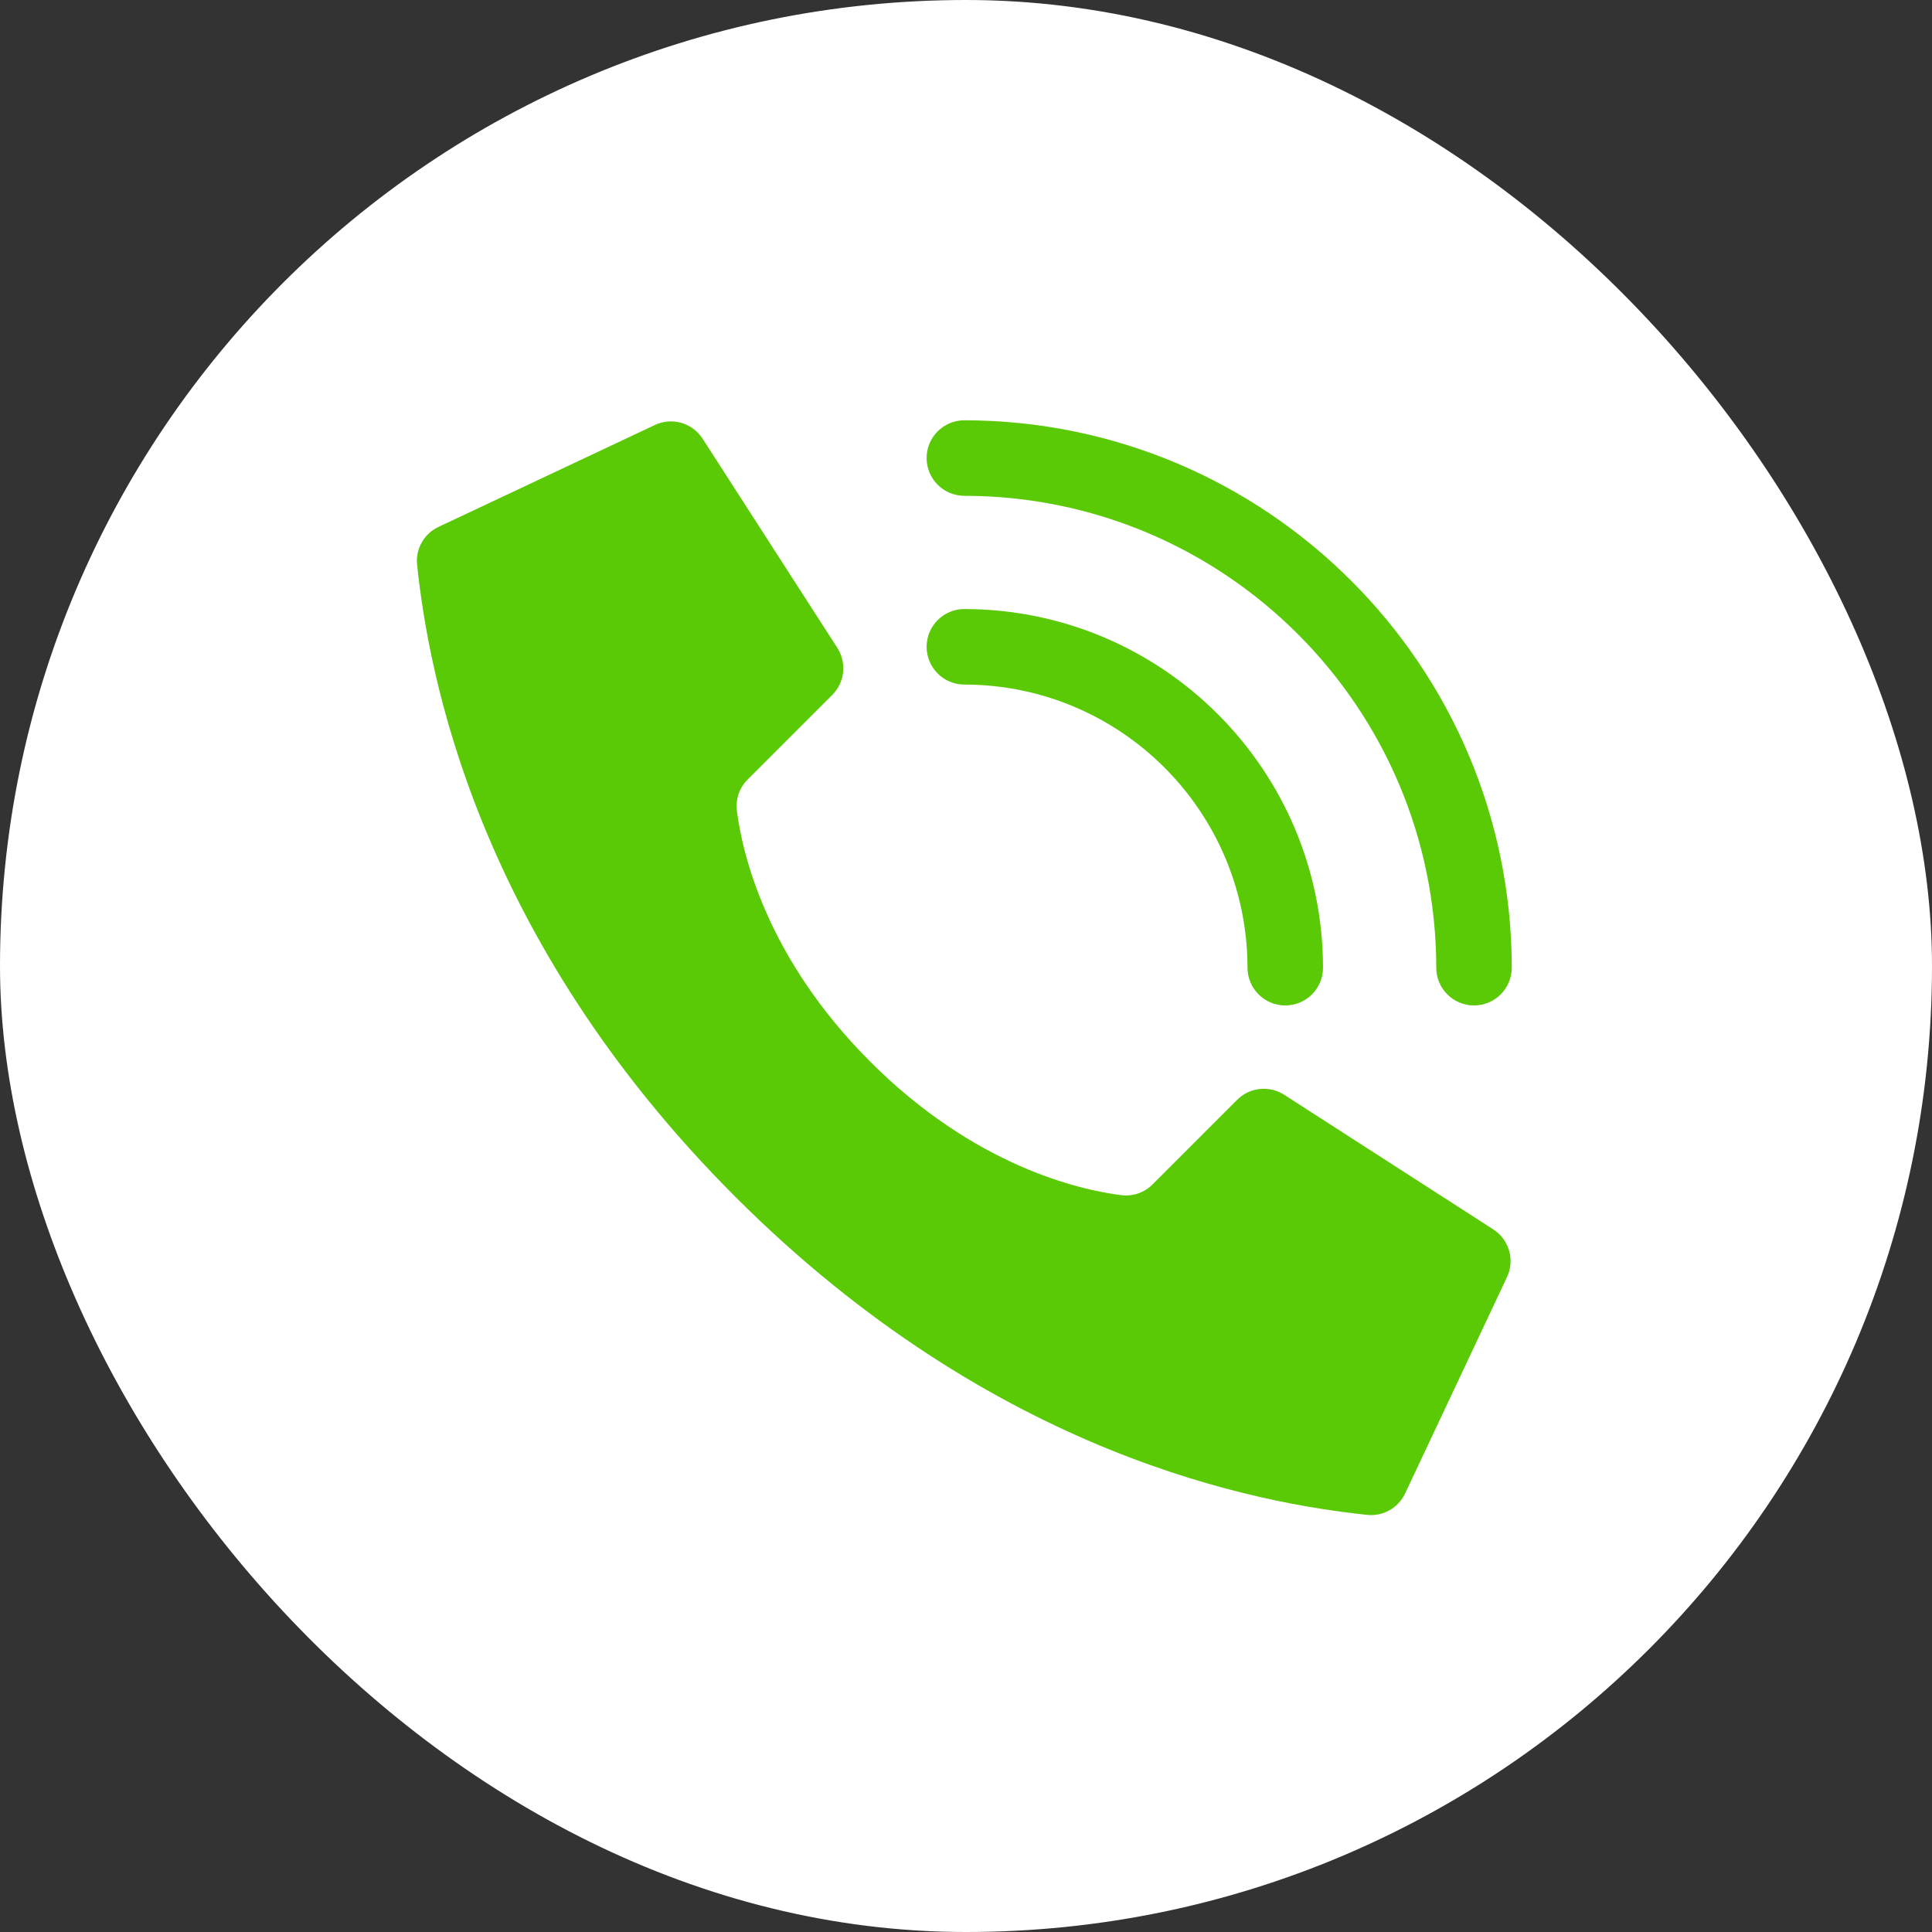
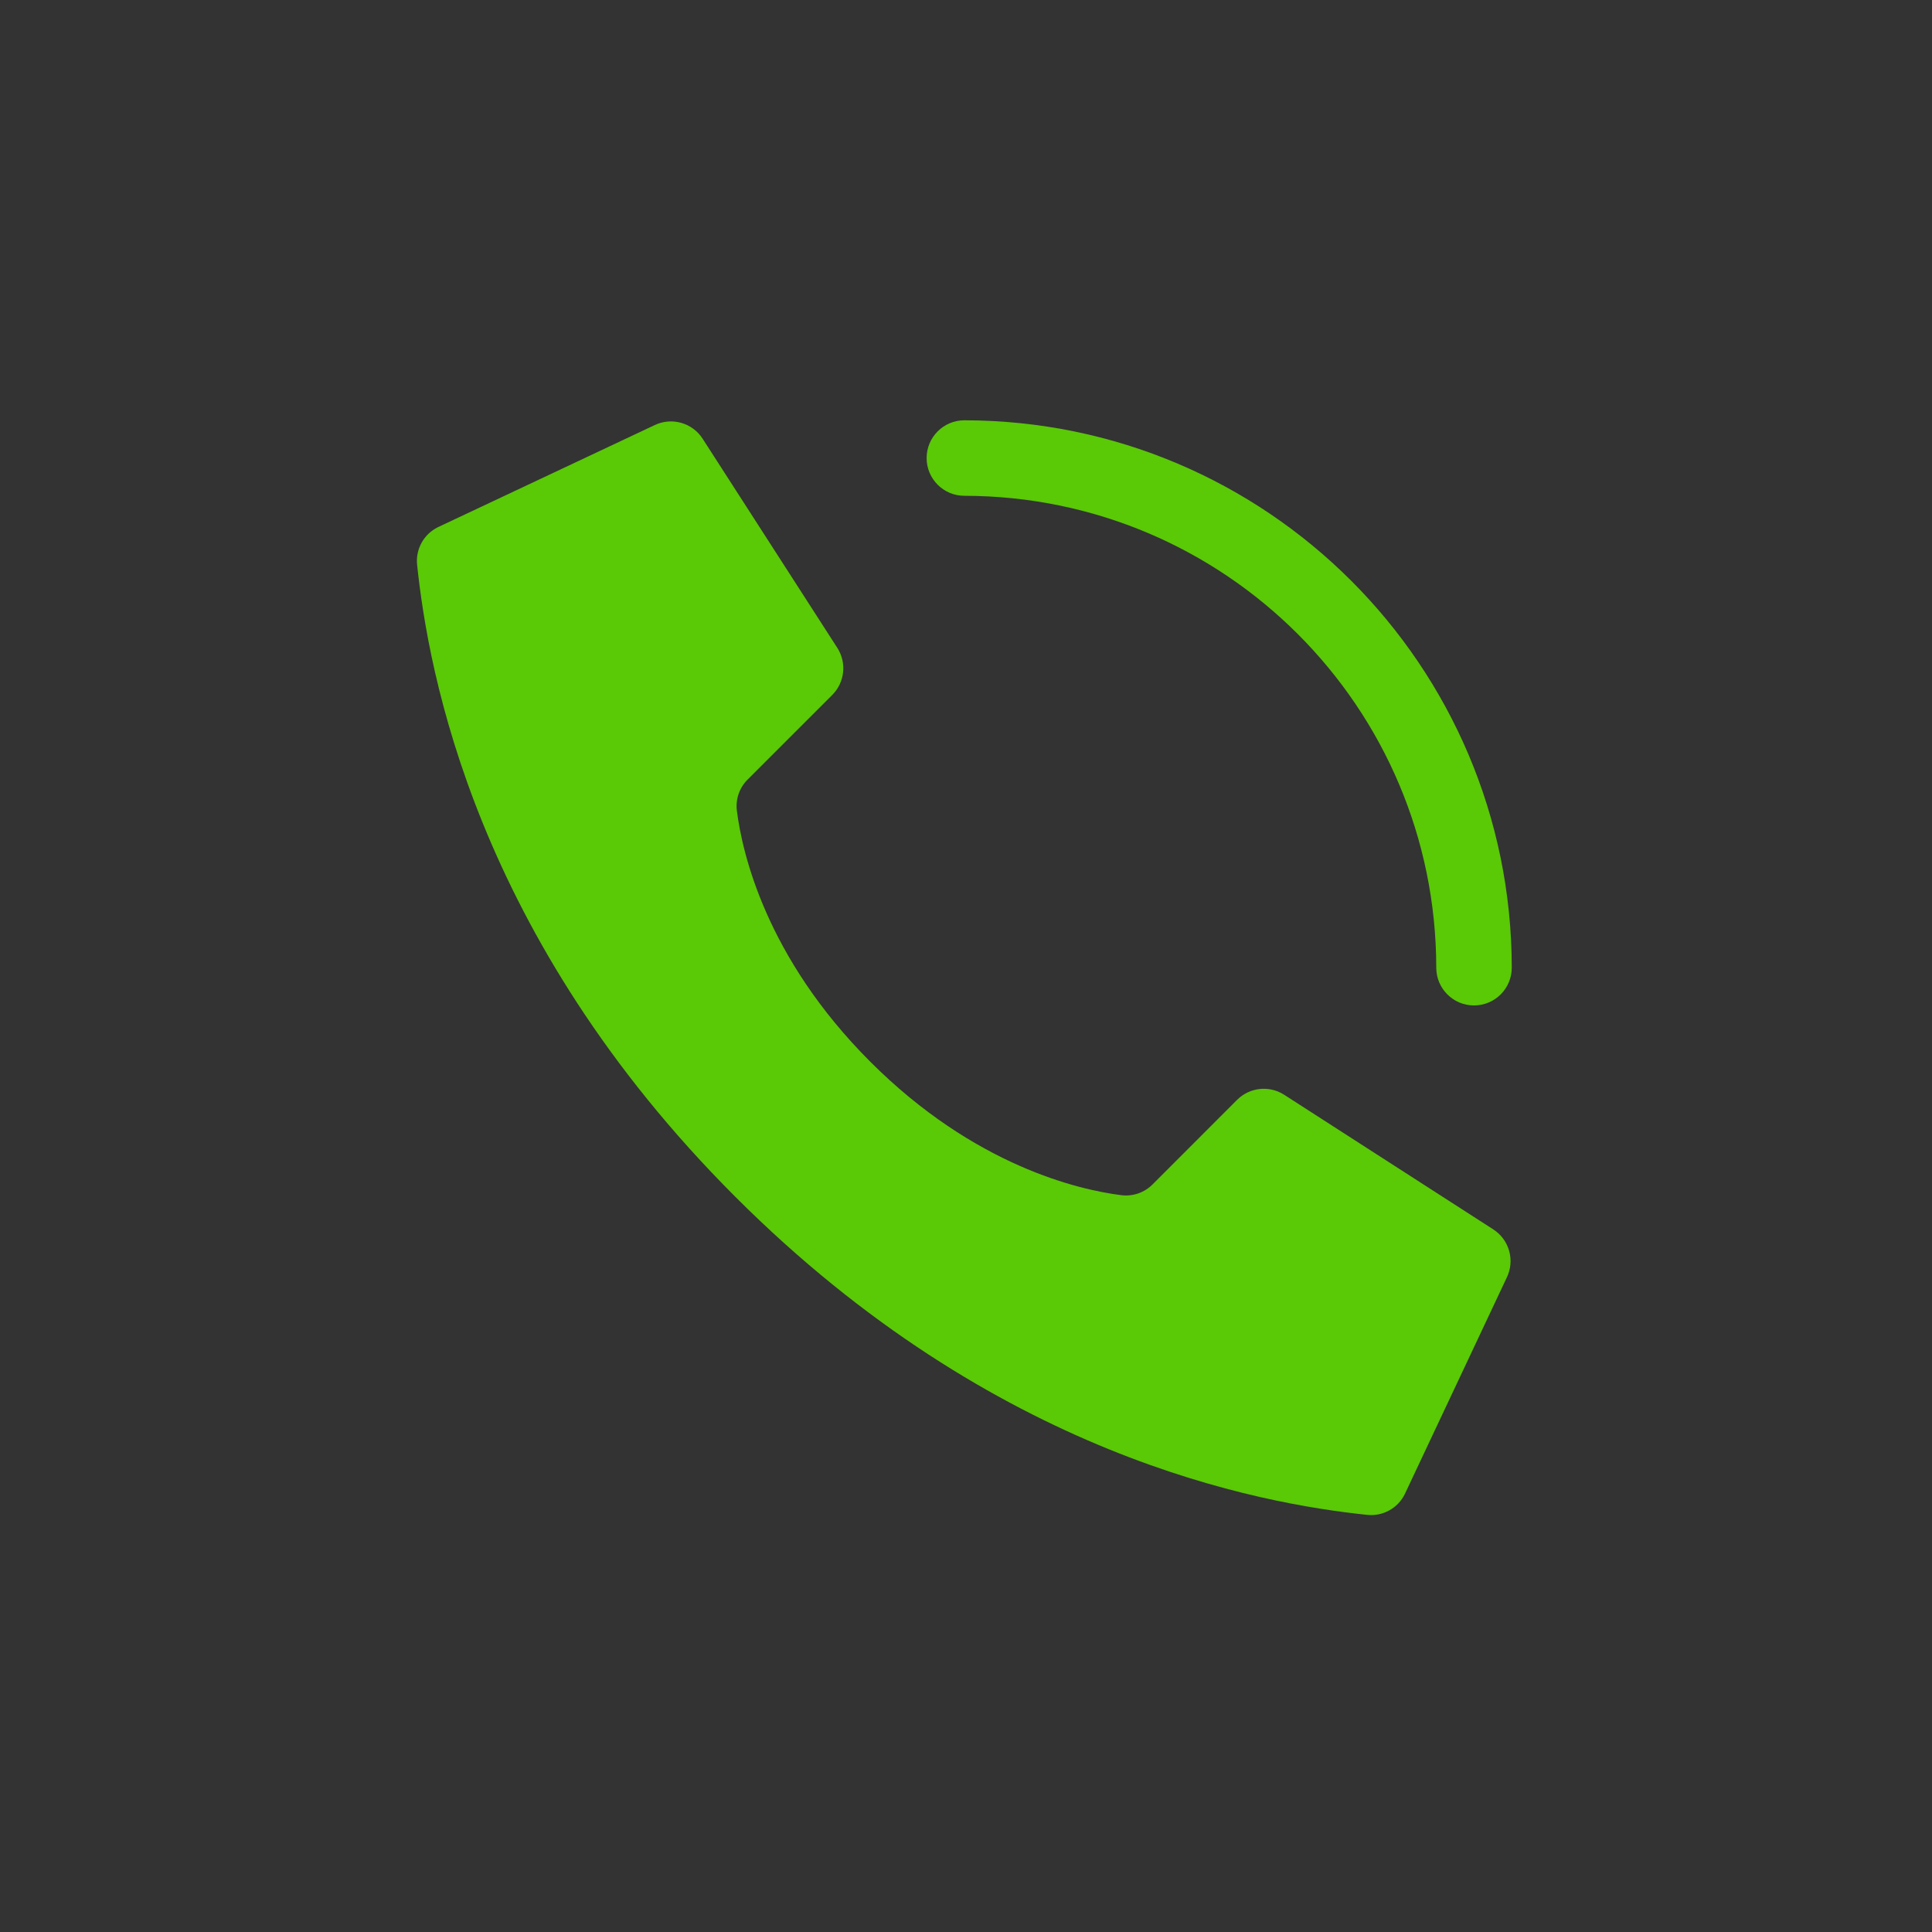
<svg xmlns="http://www.w3.org/2000/svg" width="570" height="570" viewBox="0 0 570 570" fill="none">
  <rect x="0" y="0" width="570" height="570" fill="#333333" stroke="none" />
-   <rect width="570" height="570" rx="285" fill="white" />
  <path d="M256.769 313.25C225.939 282.42 218.978 251.59 217.407 239.238C216.968 235.823 218.144 232.398 220.587 229.972L245.536 205.034C249.206 201.366 249.857 195.65 247.107 191.251L207.383 129.569C204.34 124.697 198.091 122.939 192.954 125.509L129.184 155.542C125.03 157.588 122.586 162.002 123.058 166.608C126.399 198.351 140.238 276.383 216.923 353.074C293.607 429.764 371.629 443.597 403.388 446.938C407.995 447.41 412.408 444.967 414.454 440.813L444.487 377.042C447.048 371.916 445.301 365.684 440.45 362.635L378.768 322.923C374.371 320.169 368.655 320.816 364.985 324.483L340.047 349.431C337.621 351.875 334.196 353.05 330.78 352.611C318.428 351.041 287.599 344.08 256.769 313.25Z" fill="#5AC906" />
-   <path d="M379.191 296.638C373.04 296.638 368.053 291.651 368.053 285.5C368.001 239.387 330.632 202.017 284.519 201.965C278.367 201.965 273.381 196.979 273.381 190.827C273.381 184.676 278.367 179.689 284.519 179.689C342.93 179.754 390.265 227.089 390.329 285.5C390.329 291.651 385.343 296.638 379.191 296.638Z" fill="#5AC906" />
  <path d="M434.881 296.638C428.73 296.638 423.743 291.651 423.743 285.5C423.657 208.644 361.375 146.362 284.519 146.276C278.367 146.276 273.381 141.289 273.381 135.138C273.381 128.987 278.367 124 284.519 124C373.672 124.098 445.921 196.347 446.019 285.5C446.019 288.454 444.845 291.287 442.757 293.376C440.668 295.464 437.835 296.638 434.881 296.638Z" fill="#5AC906" />
</svg>